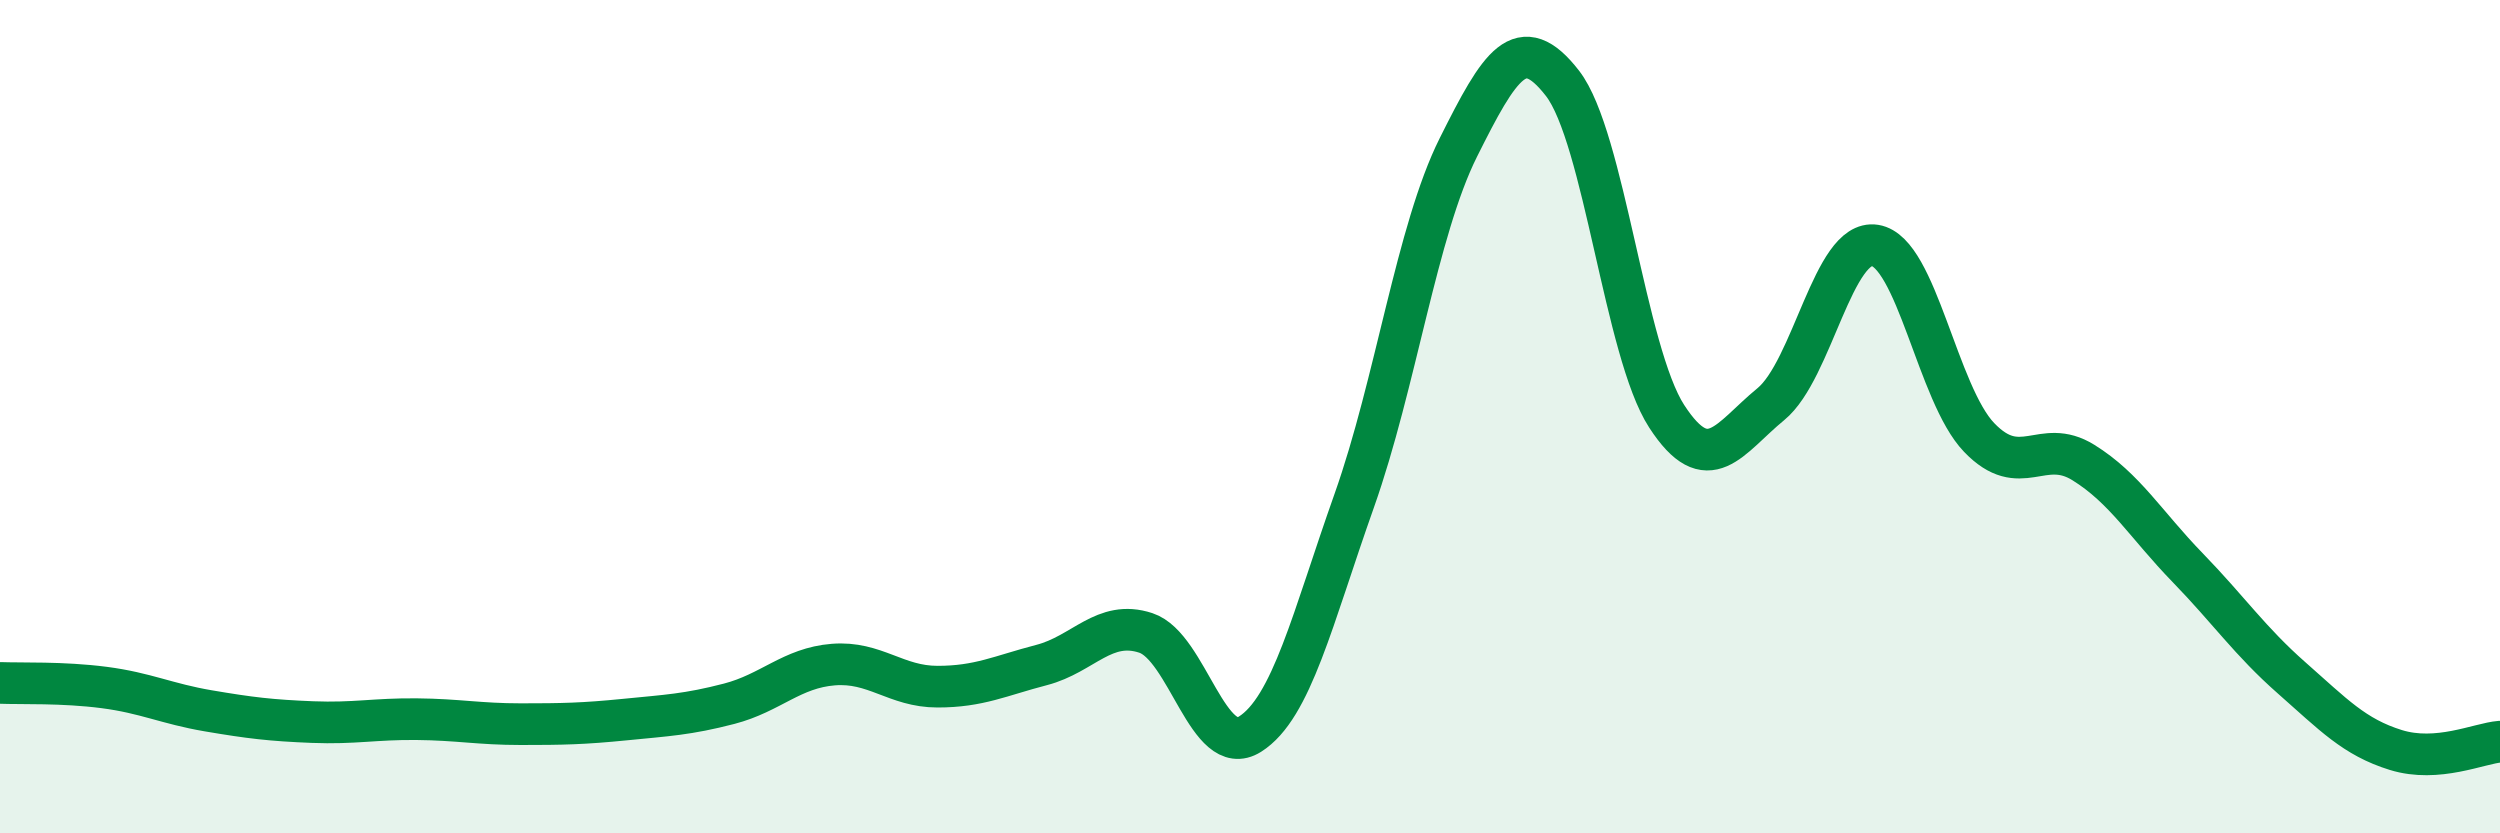
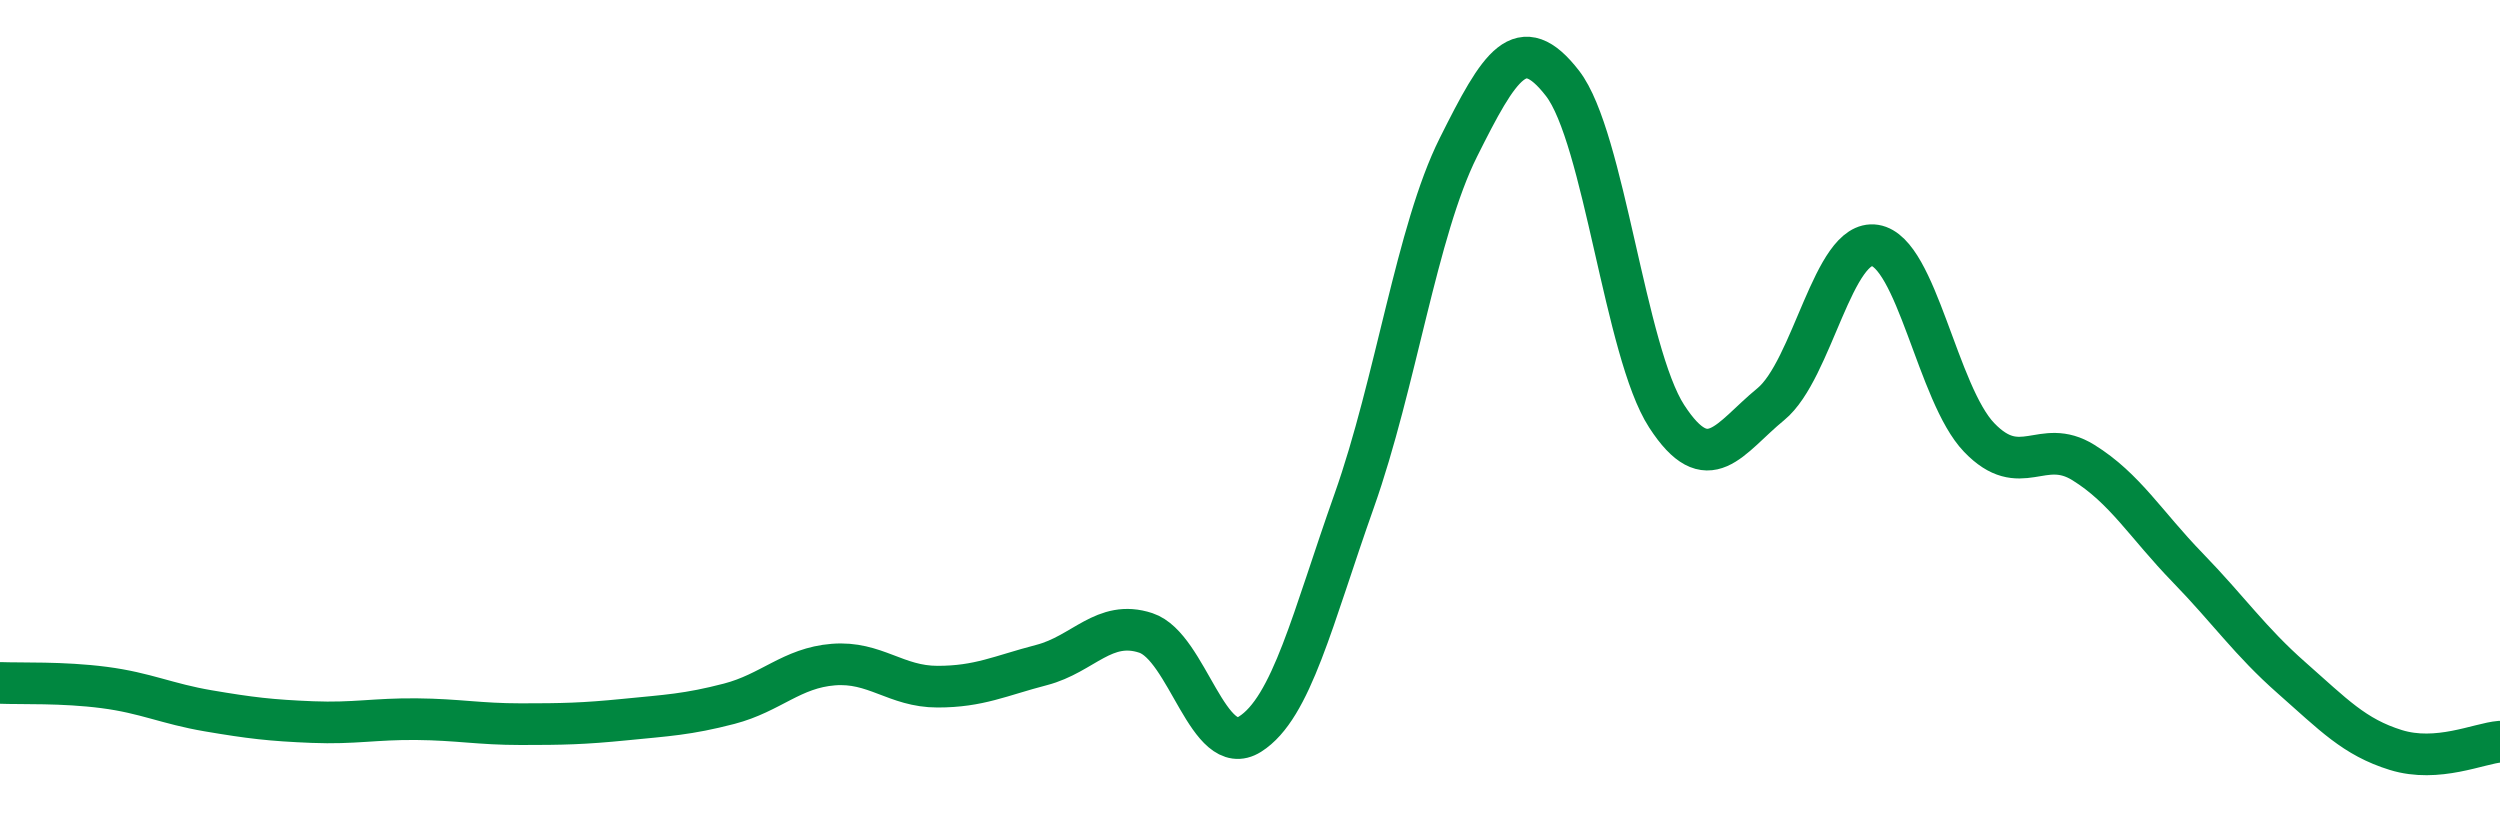
<svg xmlns="http://www.w3.org/2000/svg" width="60" height="20" viewBox="0 0 60 20">
-   <path d="M 0,16.39 C 0.5,16.41 1.5,16.37 2.5,16.5 C 3.5,16.63 4,16.89 5,17.06 C 6,17.23 6.5,17.29 7.5,17.33 C 8.5,17.37 9,17.25 10,17.26 C 11,17.27 11.5,17.38 12.5,17.38 C 13.5,17.38 14,17.37 15,17.27 C 16,17.17 16.5,17.15 17.5,16.89 C 18.5,16.63 19,16.03 20,15.95 C 21,15.87 21.5,16.48 22.5,16.48 C 23.5,16.48 24,16.22 25,15.96 C 26,15.7 26.5,14.86 27.5,15.19 C 28.5,15.52 29,18.25 30,17.62 C 31,16.99 31.5,14.84 32.5,12.02 C 33.5,9.2 34,5.54 35,3.54 C 36,1.54 36.5,0.71 37.5,2 C 38.5,3.29 39,8.45 40,9.99 C 41,11.53 41.5,10.52 42.5,9.7 C 43.5,8.88 44,5.73 45,5.89 C 46,6.05 46.5,9.46 47.5,10.5 C 48.5,11.54 49,10.48 50,11.1 C 51,11.72 51.5,12.59 52.5,13.62 C 53.5,14.65 54,15.39 55,16.27 C 56,17.15 56.5,17.69 57.5,18 C 58.5,18.31 59.5,17.84 60,17.8L60 20L0 20Z" fill="#008740" opacity="0.1" stroke-linecap="round" stroke-linejoin="round" />
  <path d="M 0,16.39 C 0.5,16.41 1.5,16.37 2.5,16.5 C 3.5,16.63 4,16.89 5,17.06 C 6,17.23 6.5,17.29 7.5,17.33 C 8.5,17.37 9,17.25 10,17.26 C 11,17.27 11.5,17.38 12.5,17.38 C 13.5,17.38 14,17.37 15,17.27 C 16,17.17 16.5,17.15 17.5,16.89 C 18.5,16.63 19,16.03 20,15.95 C 21,15.87 21.5,16.48 22.5,16.48 C 23.5,16.48 24,16.22 25,15.96 C 26,15.7 26.5,14.86 27.5,15.19 C 28.5,15.52 29,18.25 30,17.62 C 31,16.99 31.5,14.84 32.5,12.02 C 33.5,9.2 34,5.54 35,3.54 C 36,1.54 36.5,0.71 37.5,2 C 38.5,3.29 39,8.45 40,9.99 C 41,11.53 41.5,10.52 42.5,9.7 C 43.5,8.88 44,5.73 45,5.89 C 46,6.05 46.5,9.46 47.5,10.5 C 48.5,11.54 49,10.48 50,11.1 C 51,11.72 51.5,12.59 52.5,13.62 C 53.5,14.65 54,15.39 55,16.27 C 56,17.15 56.5,17.69 57.5,18 C 58.5,18.31 59.5,17.84 60,17.8" stroke="#008740" stroke-width="1" fill="none" stroke-linecap="round" stroke-linejoin="round" />
</svg>